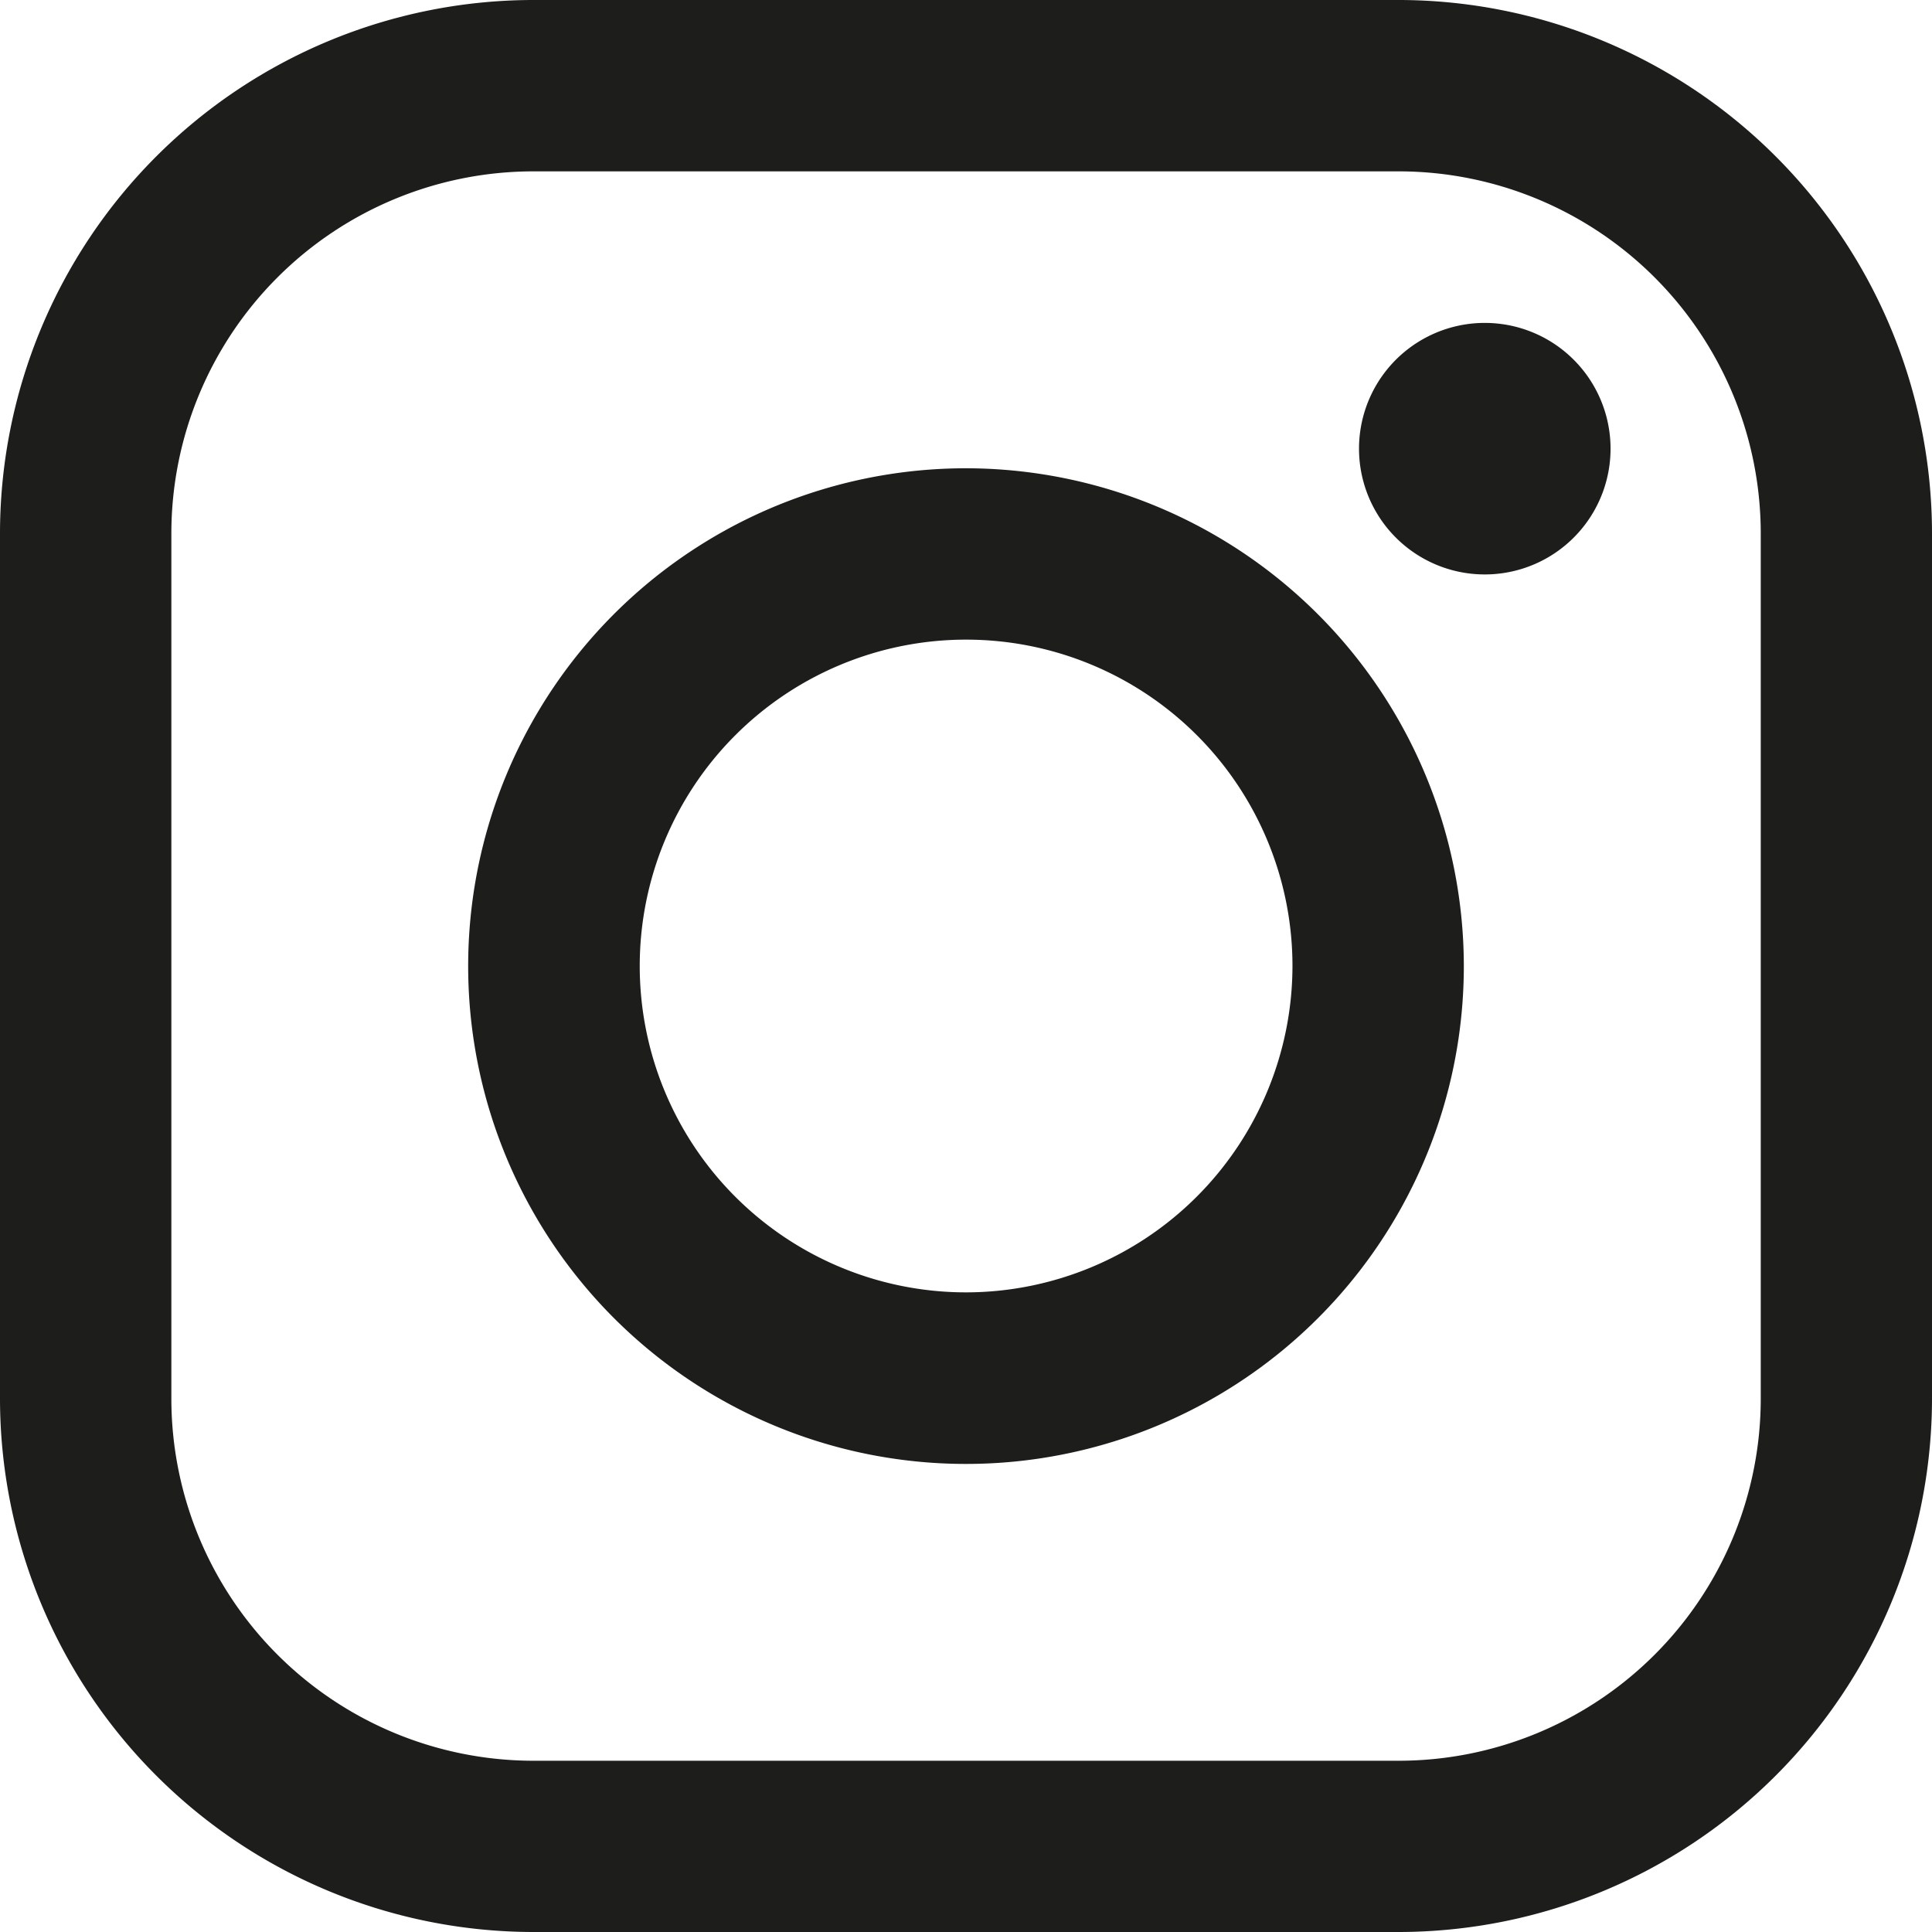
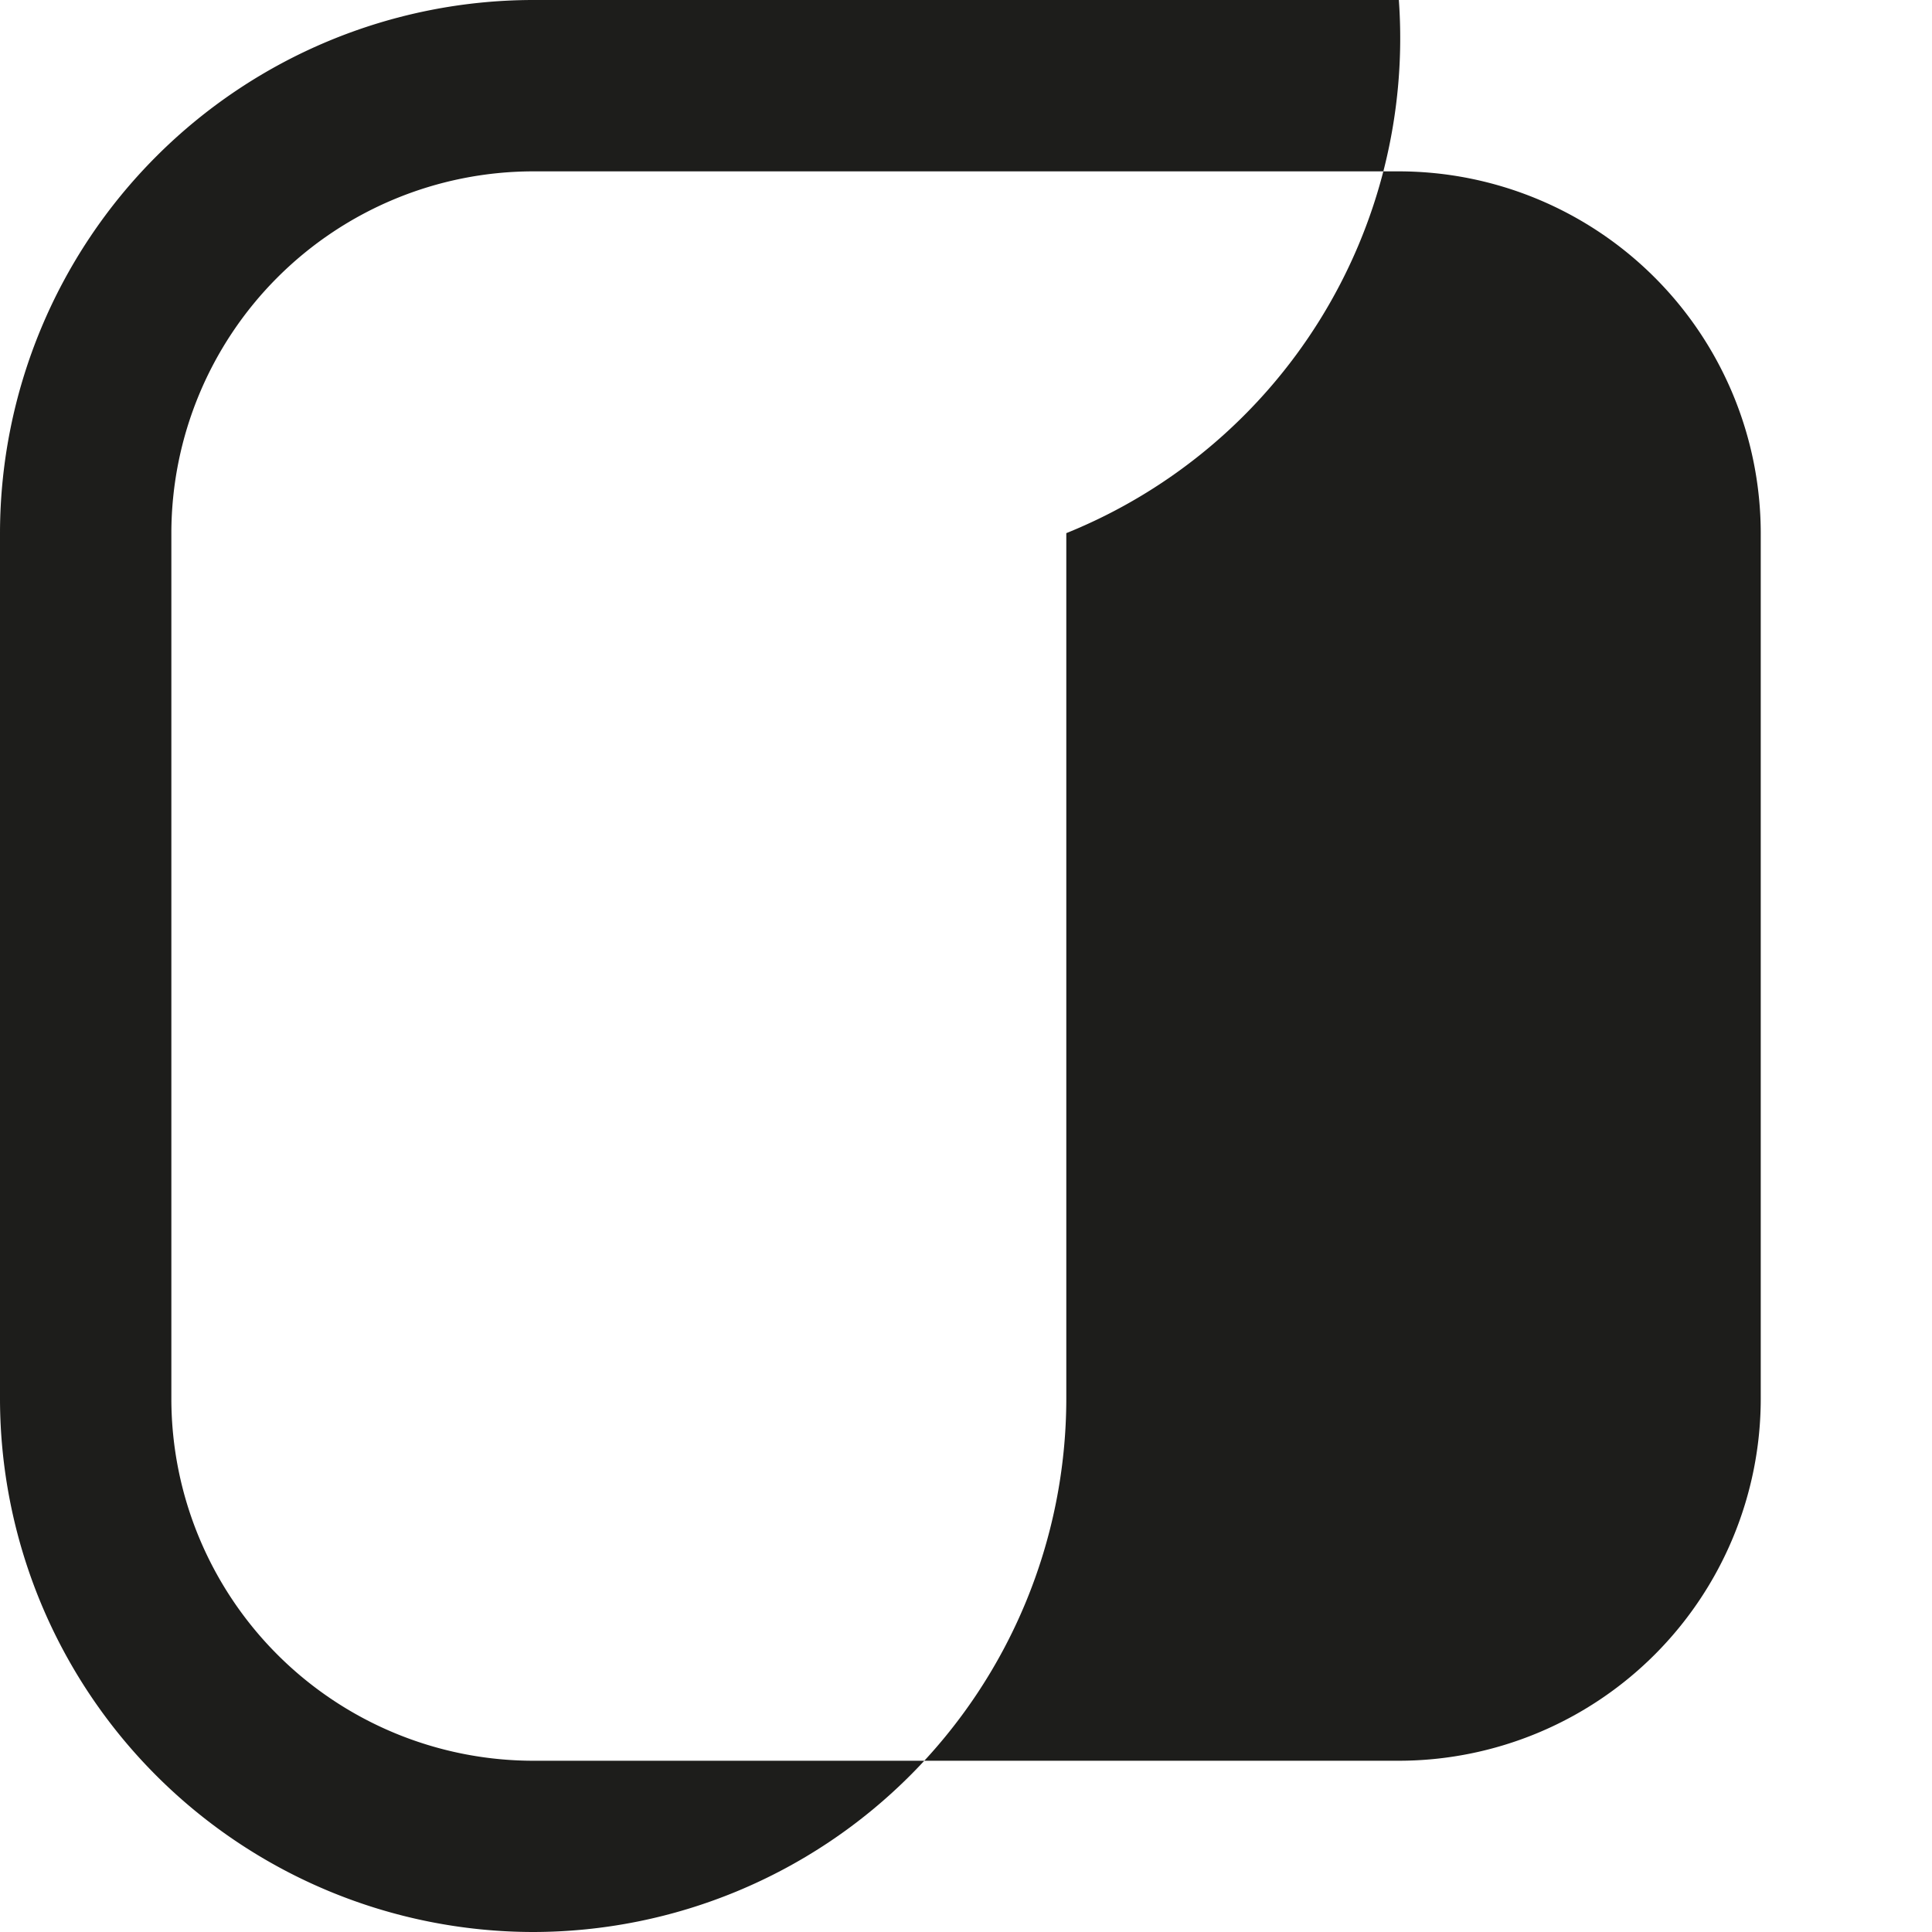
<svg xmlns="http://www.w3.org/2000/svg" data-name="Lager 1" viewBox="0 0 184.34 184.34">
-   <path fill="#1d1d1b" d="M168 133.47A34.56 34.56 0 01133.47 168h-82.6a34.56 34.56 0 01-34.52-34.52V50.87a34.56 34.56 0 0134.52-34.52h82.6A34.56 34.56 0 01168 50.87zM133.47 0h-82.6A50.93 50.93 0 000 50.87v82.6a50.93 50.93 0 0050.87 50.87h82.6a50.93 50.93 0 0050.87-50.87v-82.6A50.93 50.93 0 00133.47 0" />
-   <path fill="#1d1d1b" d="M92.17 123.31a31.14 31.14 0 1131.15-31.14 31.18 31.18 0 01-31.15 31.14m0-78.63a47.5 47.5 0 1047.5 47.49 47.55 47.55 0 00-47.5-47.49m49.5-13.87a12 12 0 108.48 3.51 12 12 0 00-8.48-3.51" />
+   <path fill="#1d1d1b" d="M168 133.47A34.56 34.56 0 01133.47 168h-82.6a34.56 34.56 0 01-34.52-34.52V50.87a34.56 34.56 0 0134.52-34.52h82.6A34.56 34.56 0 01168 50.87zM133.47 0h-82.6A50.93 50.93 0 000 50.87v82.6a50.93 50.93 0 0050.87 50.87a50.93 50.93 0 0050.87-50.87v-82.6A50.93 50.93 0 00133.47 0" />
</svg>